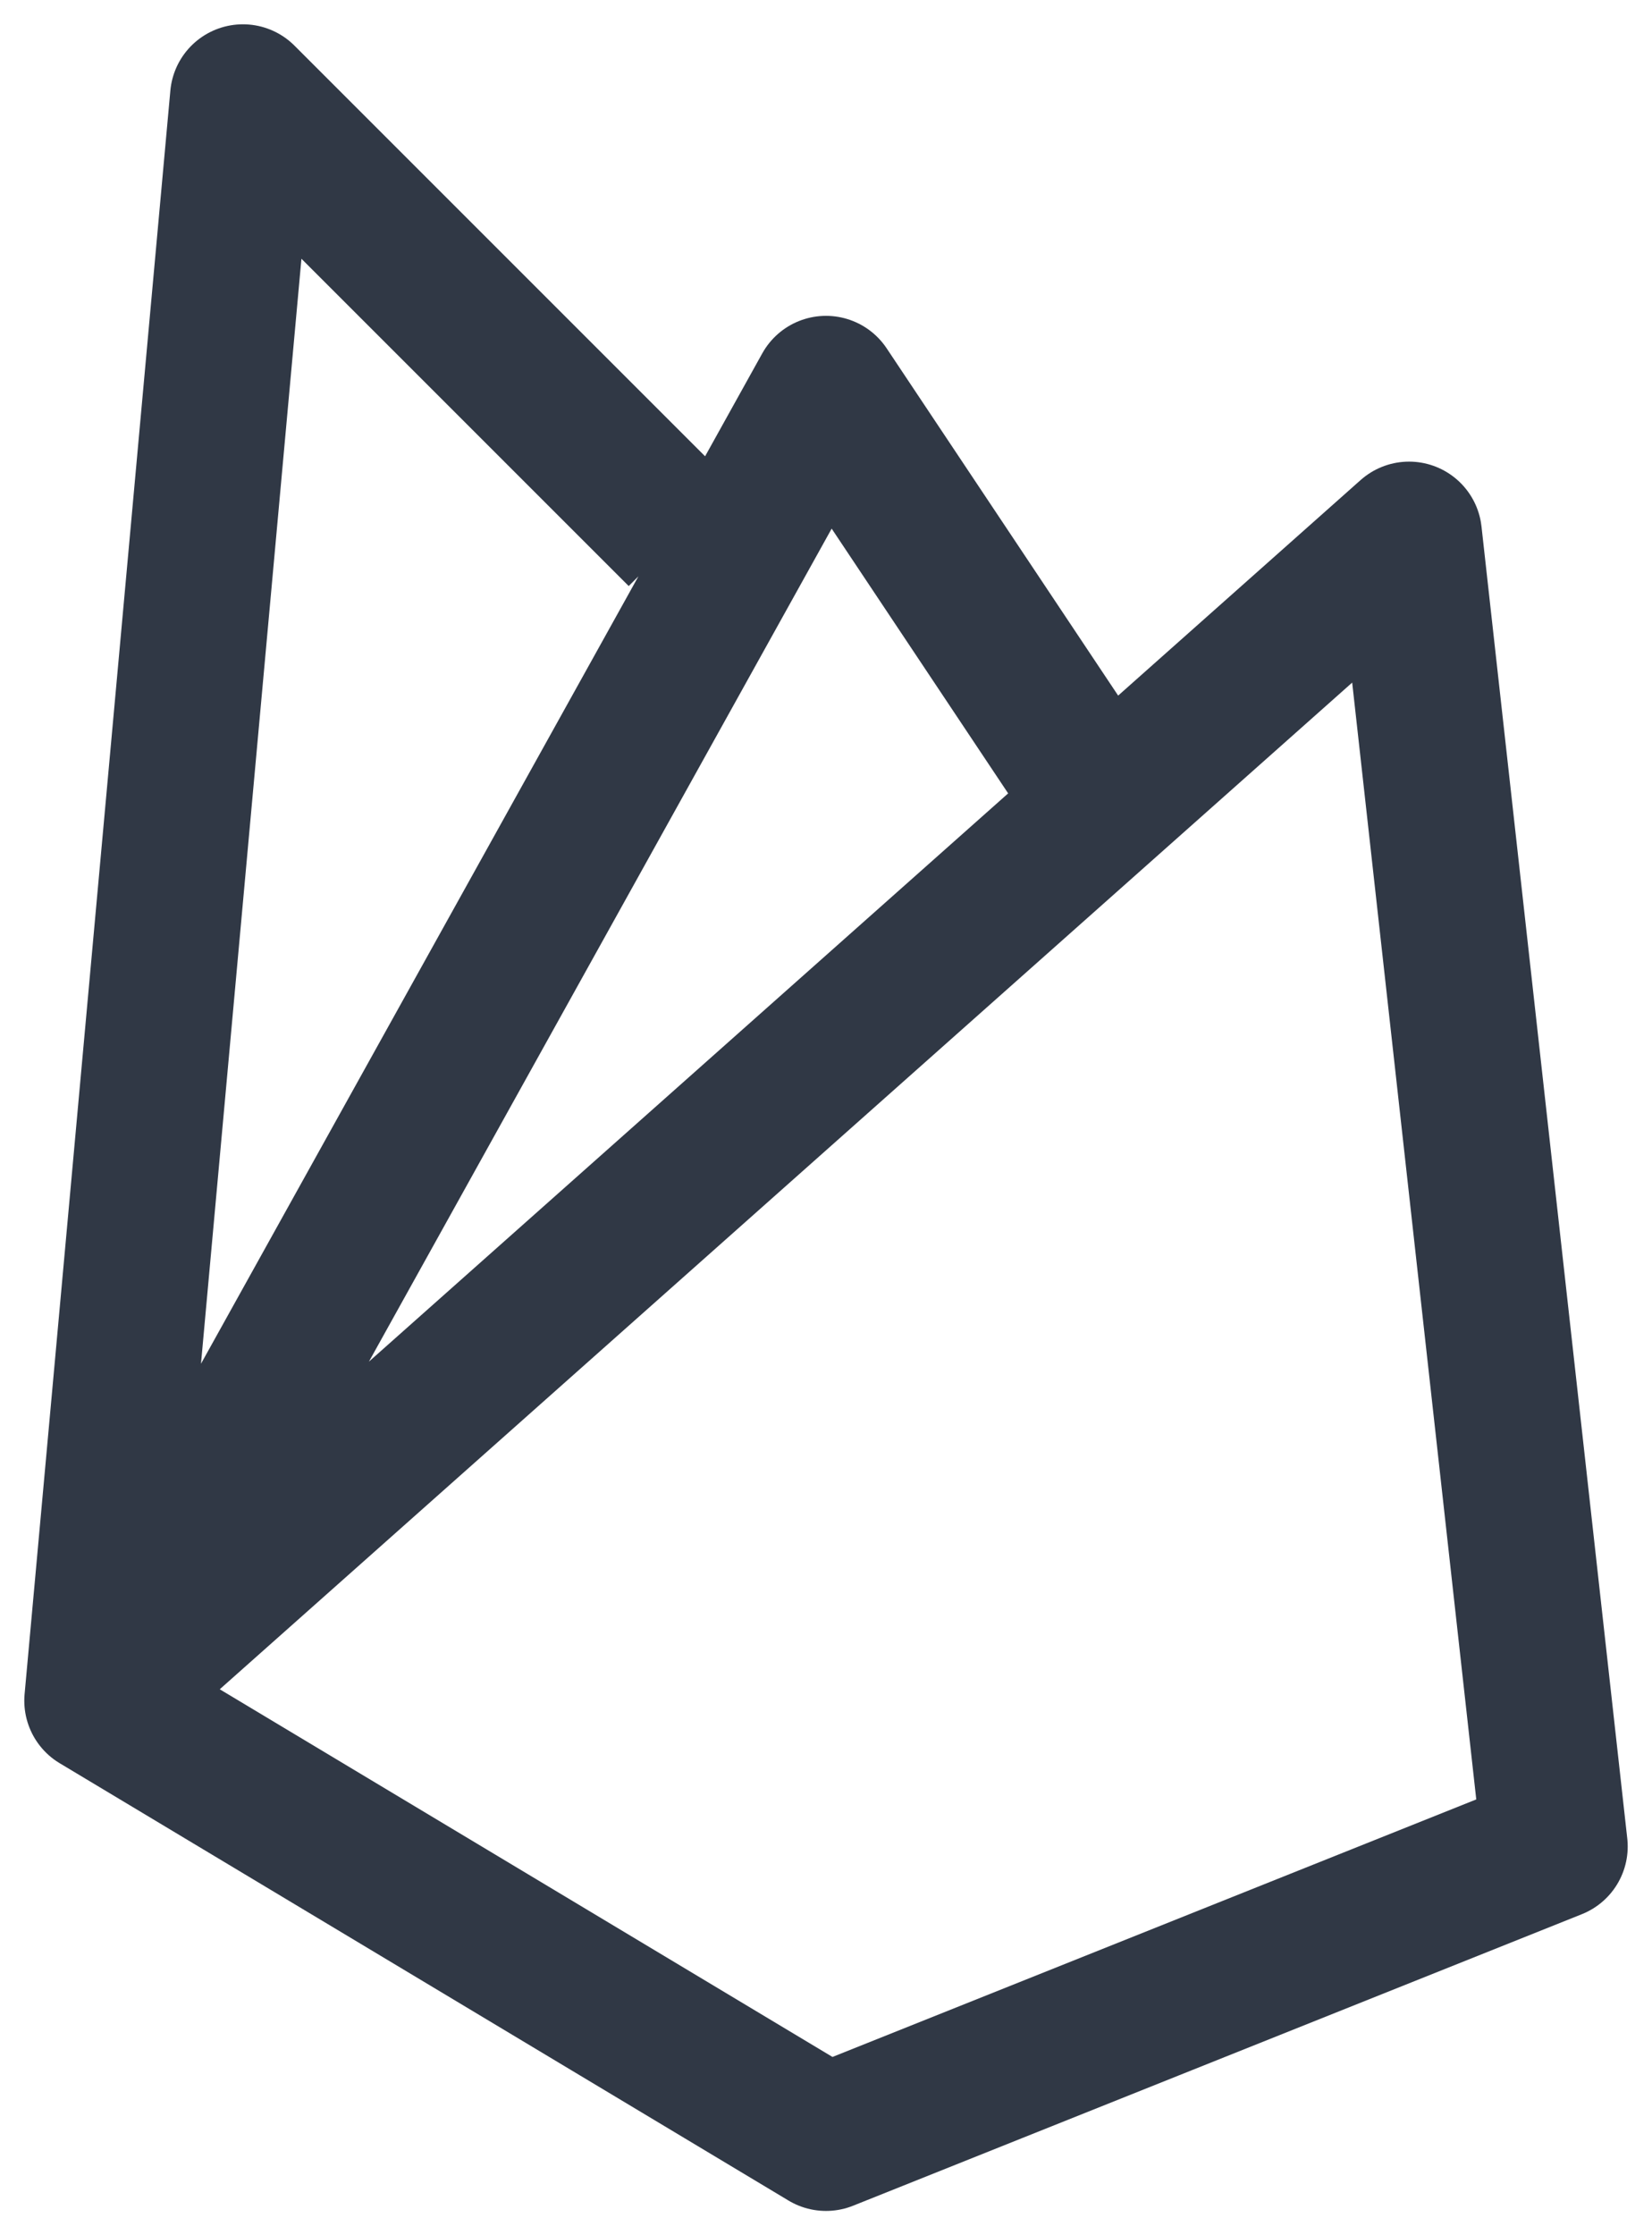
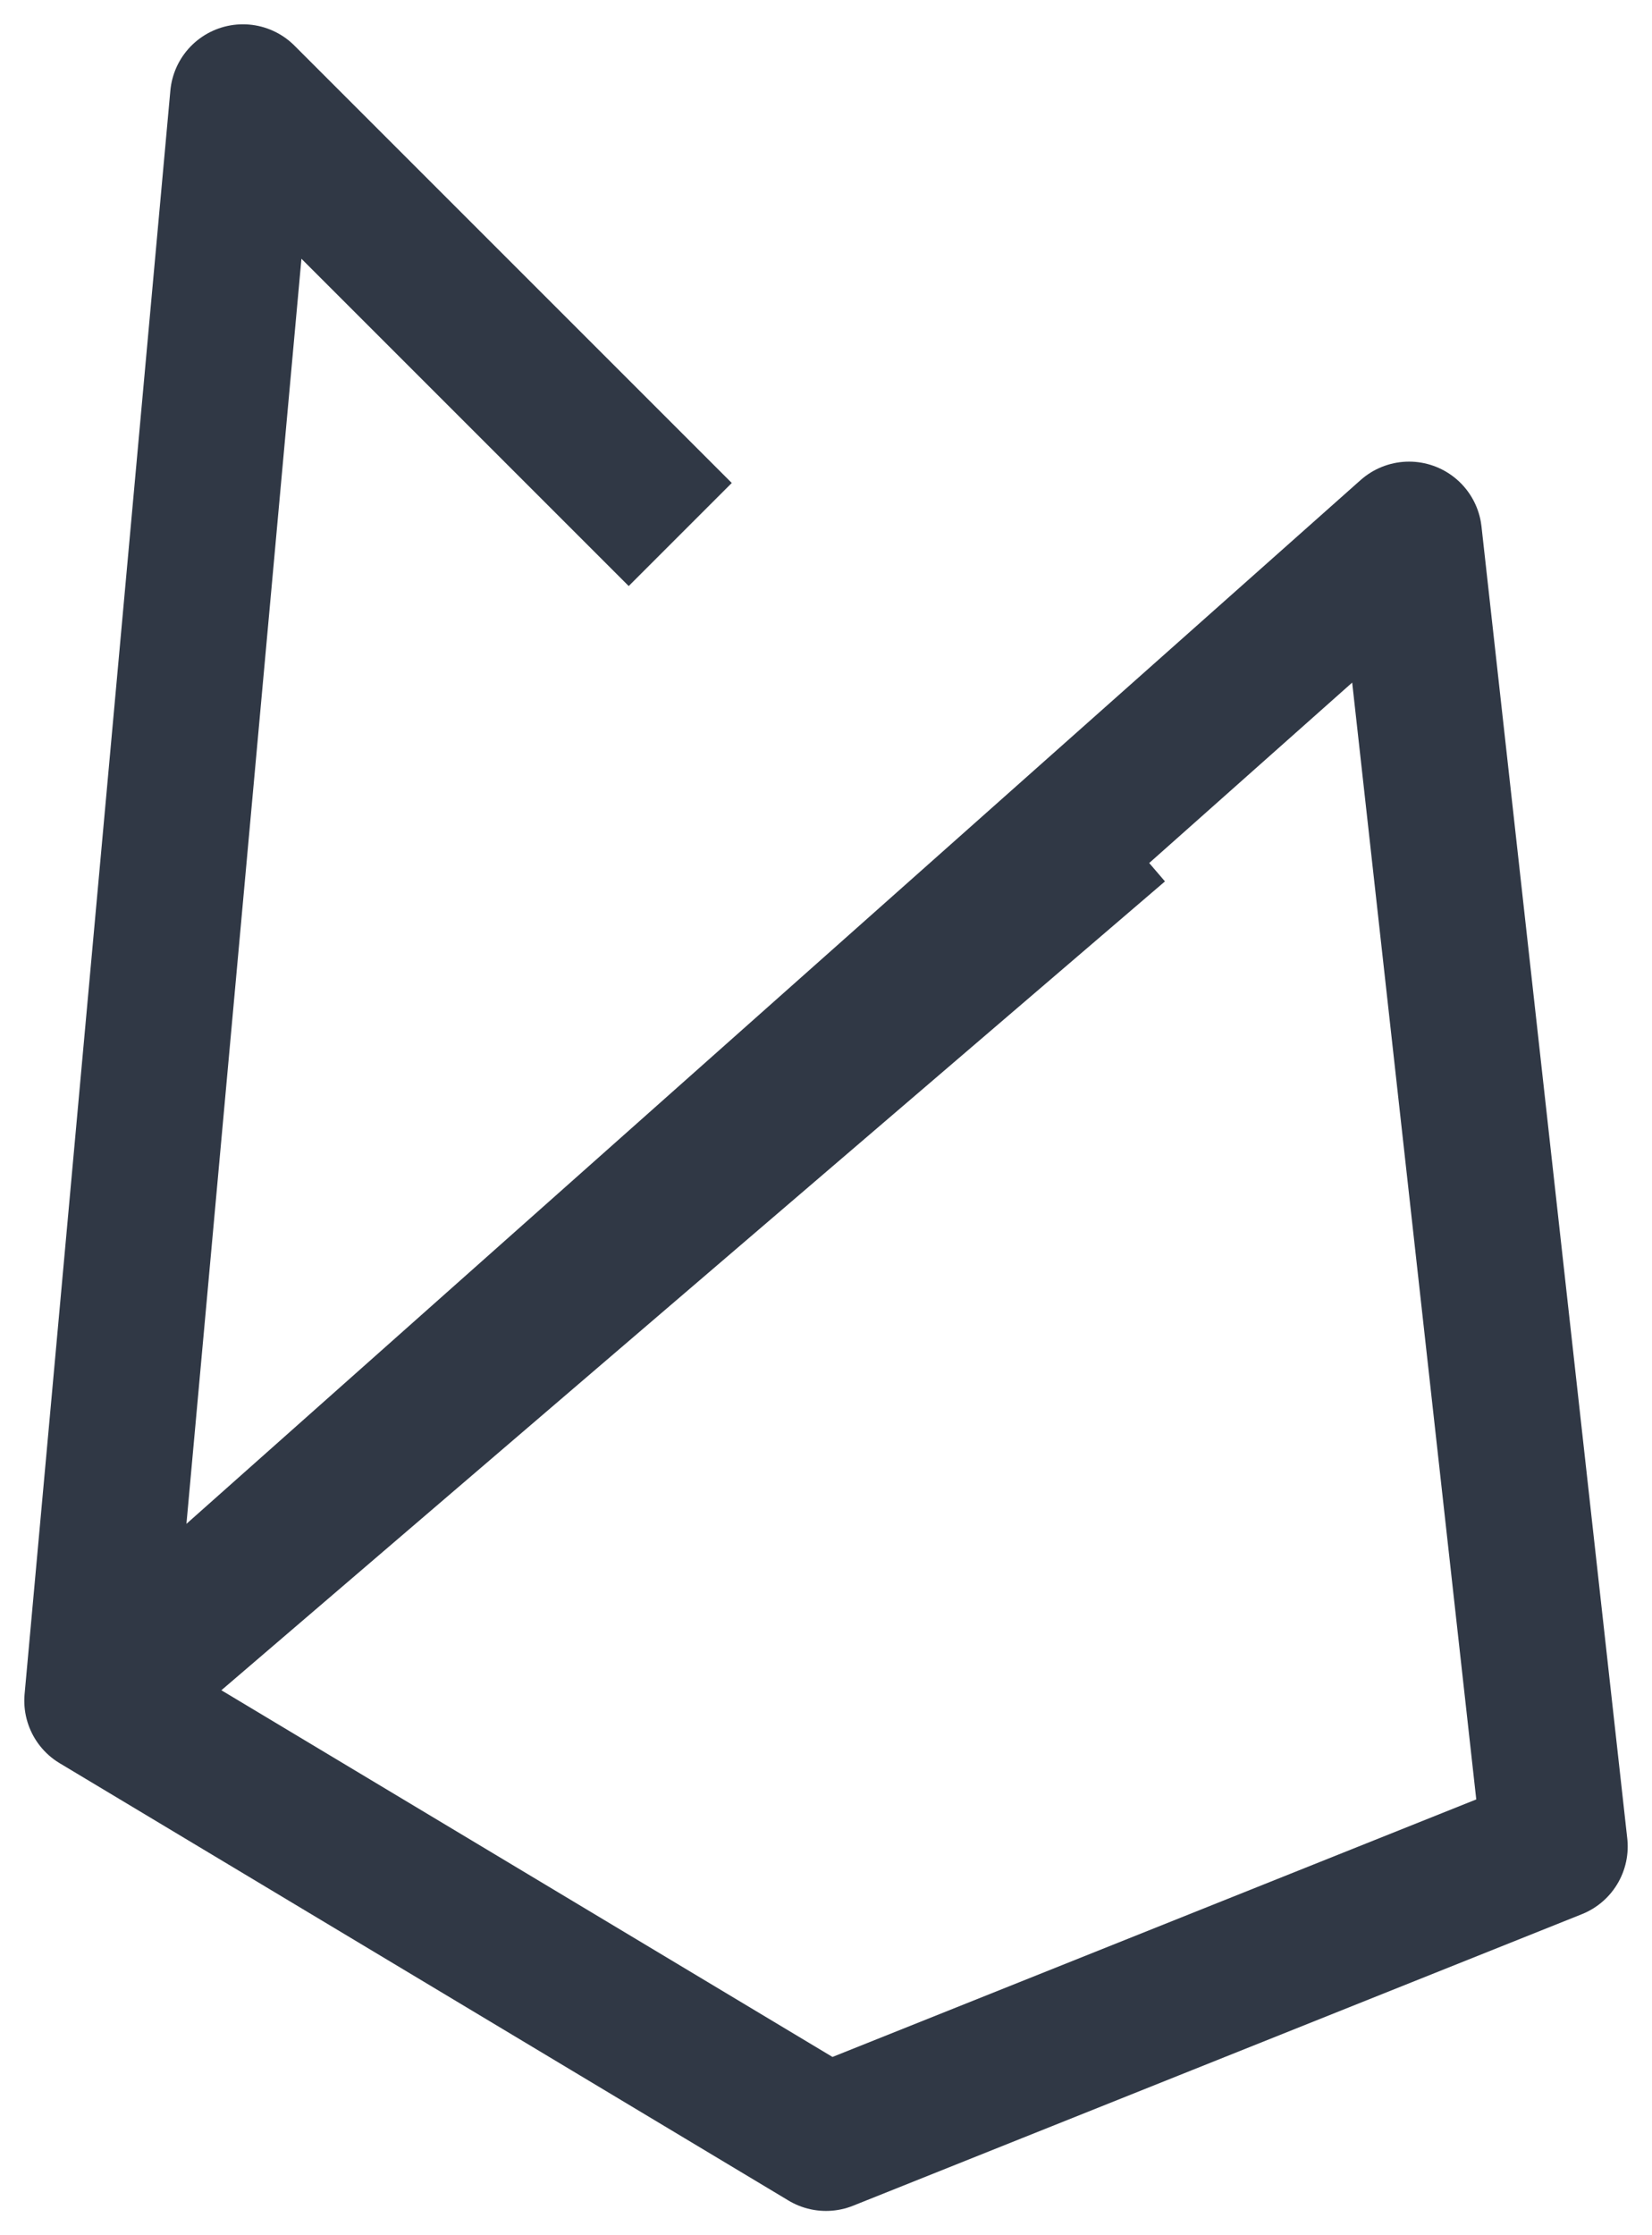
<svg xmlns="http://www.w3.org/2000/svg" width="34" height="46" viewBox="0 0 34 46" fill="none">
-   <path d="M2 35L29 11L32 38L17 44L2 35ZM2 35L17 8L23 17M2 35L5 2L14 11" stroke="#303845" stroke-width="3" stroke-linejoin="round" />
+   <path d="M2 35L29 11L32 38L17 44L2 35ZM2 35L23 17M2 35L5 2L14 11" stroke="#303845" stroke-width="3" stroke-linejoin="round" />
</svg>